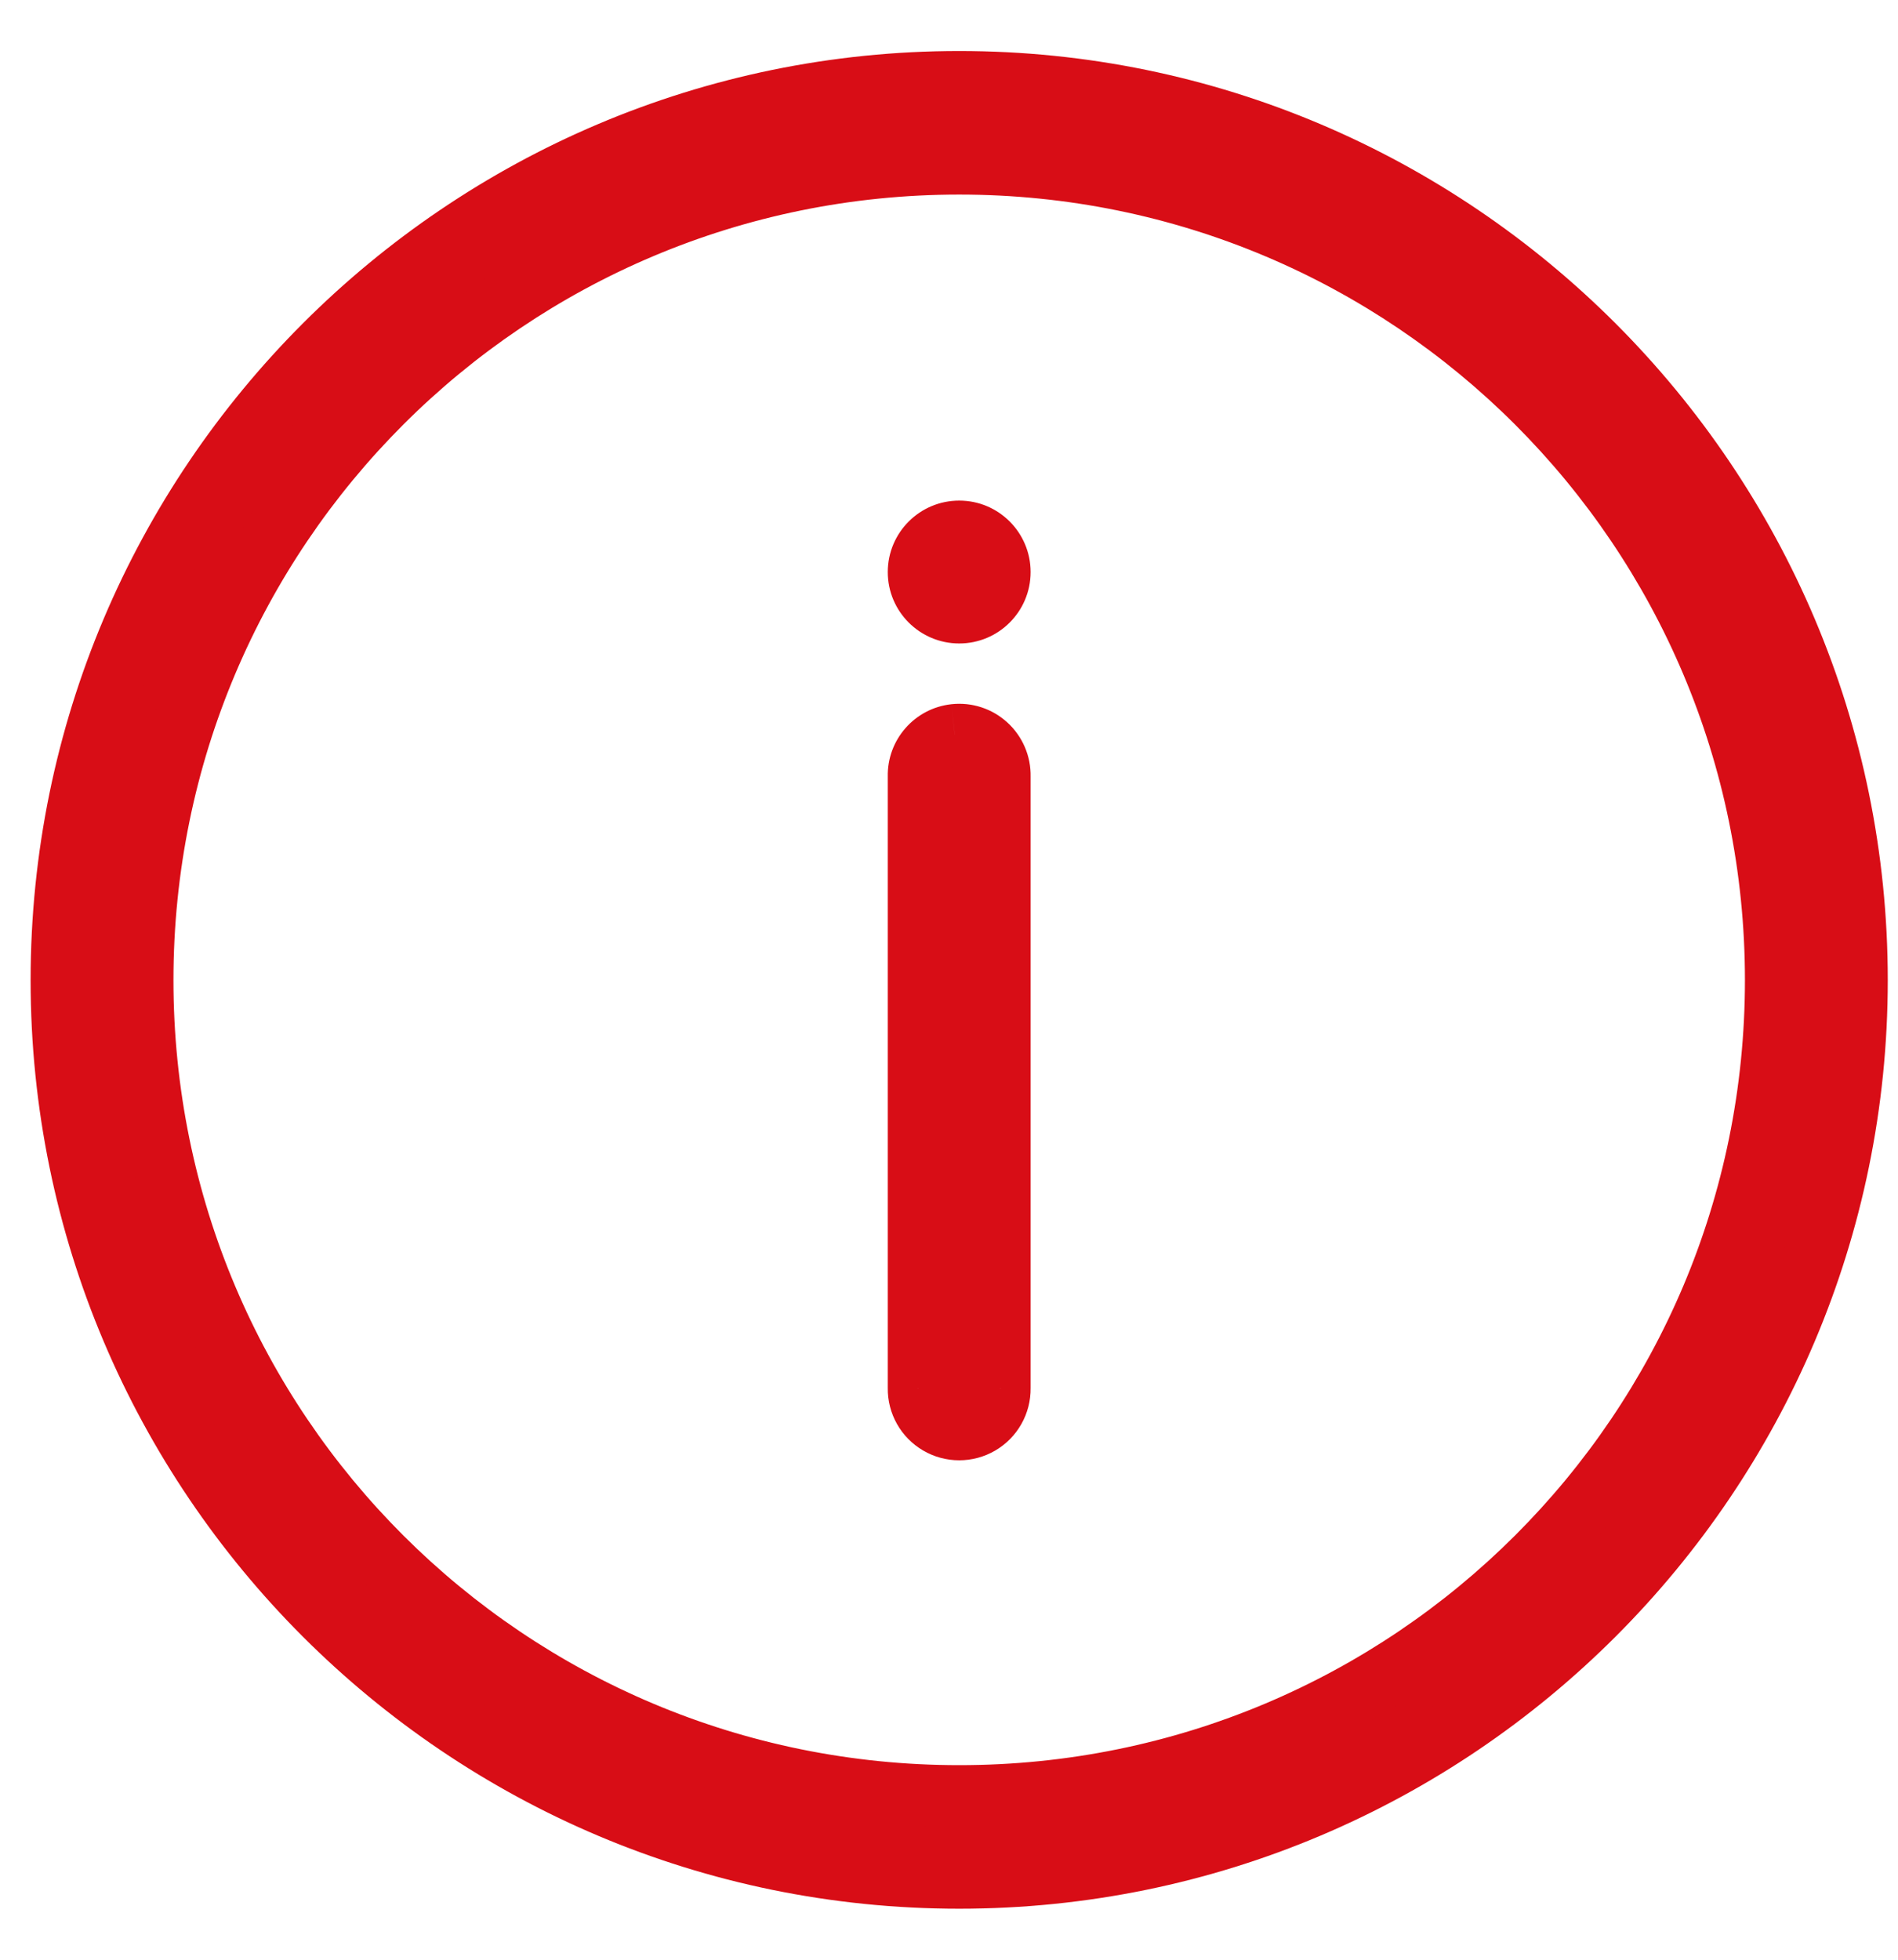
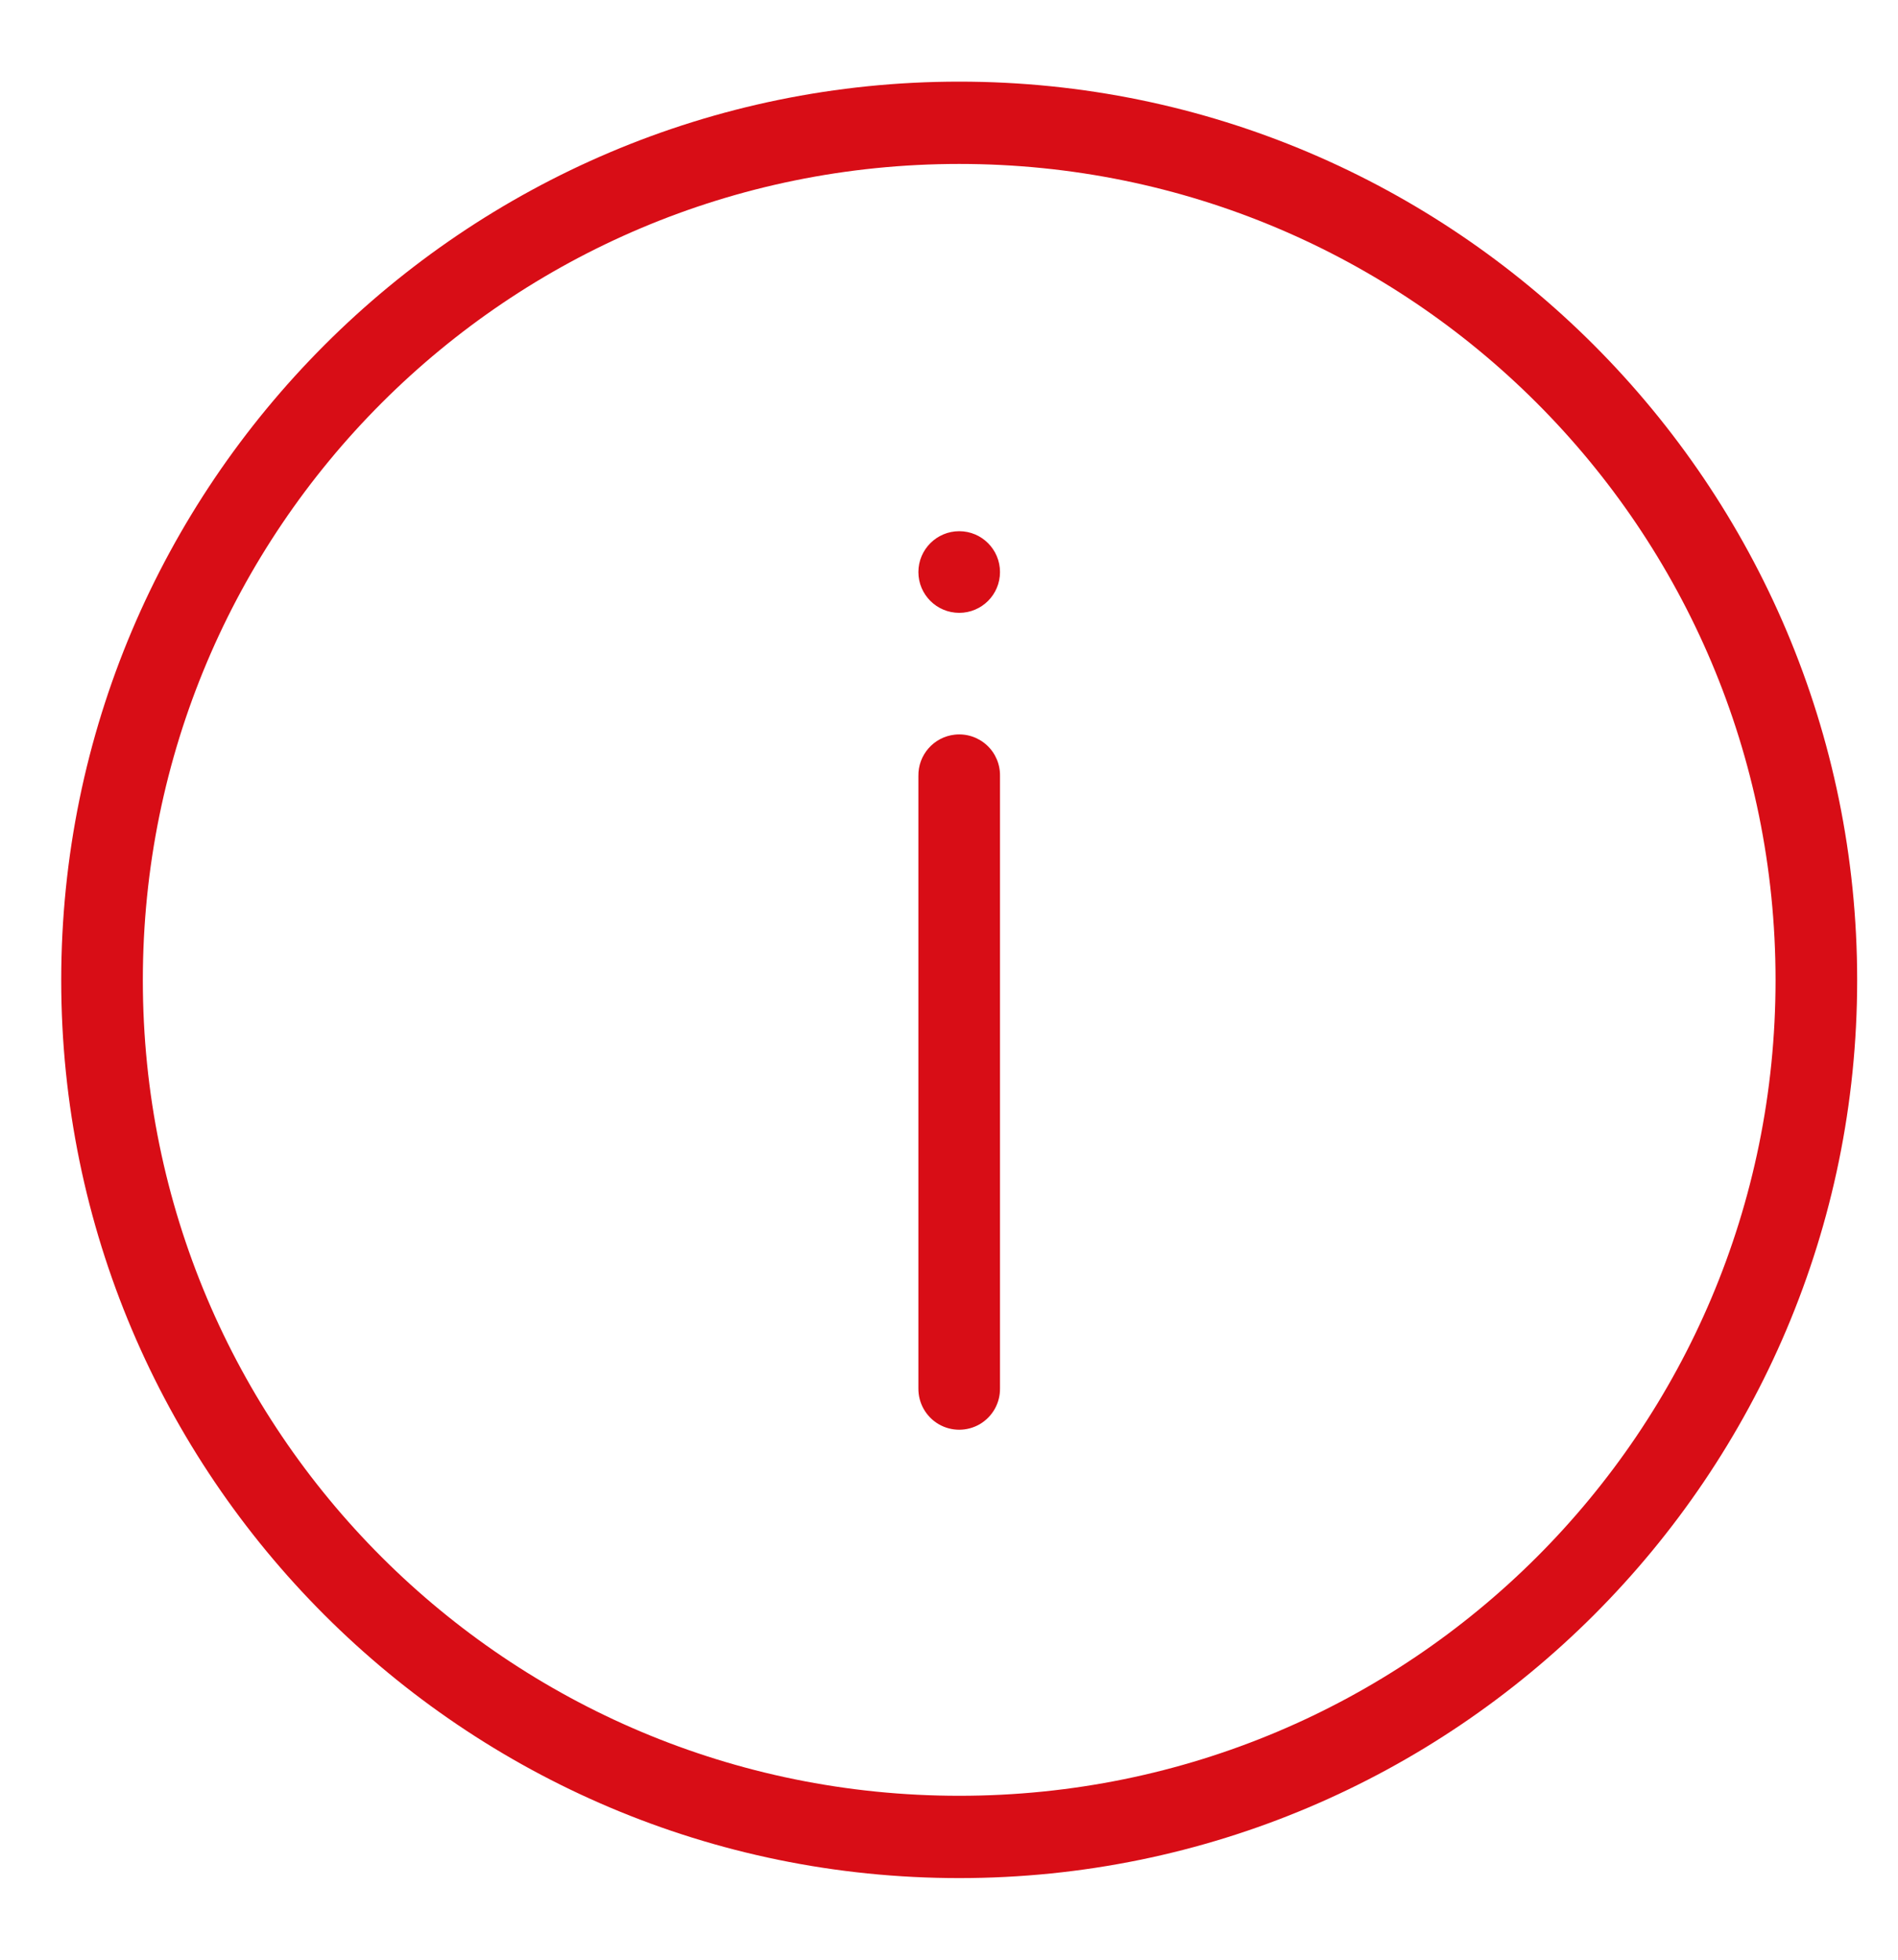
<svg xmlns="http://www.w3.org/2000/svg" width="31" height="32" viewBox="0 0 31 32" fill="none">
  <path fill-rule="evenodd" clip-rule="evenodd" d="M1 16.005C1 7.916 7.574 1.333 15.667 1.333C23.759 1.333 30.333 7.916 30.333 16.005C30.333 24.095 23.759 30.667 15.667 30.667C7.574 30.667 1 24.095 1 16.005ZM29 16.005C29 8.636 23.038 2.677 15.667 2.677C8.295 2.677 2.333 8.636 2.333 16.005C2.333 23.374 8.295 29.323 15.667 29.323C23.038 29.323 29 23.374 29 16.005ZM15.667 8.674C15.299 8.674 15 8.973 15 9.341C15 9.709 15.299 10.007 15.667 10.007C16.035 10.007 16.333 9.709 16.333 9.341C16.333 8.973 16.035 8.674 15.667 8.674ZM15 12.673C14.993 12.328 15.25 12.034 15.594 11.996C15.785 11.975 15.975 12.037 16.117 12.167C16.259 12.297 16.337 12.481 16.333 12.673V22.669C16.337 22.91 16.21 23.133 16.003 23.255C15.795 23.376 15.538 23.376 15.331 23.255C15.123 23.133 14.997 22.91 15 22.669V12.673Z" fill="#D80D16" />
-   <path d="M15.594 11.996L15.648 12.493L15.649 12.493L15.594 11.996ZM15 12.673H15.5L15.5 12.662L15 12.673ZM16.117 12.167L16.454 11.798L16.117 12.167ZM16.333 12.673L15.833 12.662V12.673H16.333ZM16.333 22.669H15.833L15.833 22.677L16.333 22.669ZM15.331 23.255L15.079 23.686H15.079L15.331 23.255ZM15 22.669L15.5 22.677V22.669H15ZM15.667 0.833C7.298 0.833 0.5 7.64 0.5 16.005H1.5C1.5 8.192 7.851 1.833 15.667 1.833V0.833ZM30.833 16.005C30.833 7.64 24.035 0.833 15.667 0.833V1.833C23.483 1.833 29.833 8.192 29.833 16.005H30.833ZM15.667 31.167C24.035 31.167 30.833 24.371 30.833 16.005H29.833C29.833 23.818 23.483 30.167 15.667 30.167V31.167ZM0.5 16.005C0.5 24.371 7.298 31.167 15.667 31.167V30.167C7.85 30.167 1.5 23.818 1.5 16.005H0.5ZM15.667 3.177C22.762 3.177 28.5 8.912 28.5 16.005H29.5C29.5 8.36 23.314 2.177 15.667 2.177V3.177ZM2.833 16.005C2.833 8.912 8.571 3.177 15.667 3.177V2.177C8.019 2.177 1.833 8.36 1.833 16.005H2.833ZM15.667 28.823C8.57 28.823 2.833 23.097 2.833 16.005H1.833C1.833 23.651 8.02 29.823 15.667 29.823V28.823ZM28.5 16.005C28.5 23.097 22.763 28.823 15.667 28.823V29.823C23.314 29.823 29.5 23.651 29.5 16.005H28.5ZM15.5 9.341C15.5 9.249 15.574 9.174 15.667 9.174V8.174C15.023 8.174 14.5 8.696 14.5 9.341H15.5ZM15.667 9.507C15.574 9.507 15.5 9.433 15.5 9.341H14.5C14.5 9.985 15.023 10.507 15.667 10.507V9.507ZM15.833 9.341C15.833 9.433 15.759 9.507 15.667 9.507V10.507C16.311 10.507 16.833 9.985 16.833 9.341H15.833ZM15.667 9.174C15.759 9.174 15.833 9.249 15.833 9.341H16.833C16.833 8.696 16.311 8.174 15.667 8.174V9.174ZM15.539 11.499C14.938 11.565 14.487 12.079 14.5 12.684L15.5 12.662C15.498 12.576 15.562 12.503 15.648 12.493L15.539 11.499ZM16.454 11.798C16.207 11.571 15.873 11.462 15.539 11.499L15.649 12.493C15.696 12.488 15.744 12.504 15.779 12.536L16.454 11.798ZM16.833 12.684C16.84 12.348 16.702 12.025 16.454 11.798L15.779 12.536C15.815 12.568 15.835 12.614 15.833 12.662L16.833 12.684ZM16.833 22.669V12.673H15.833V22.669H16.833ZM16.255 23.686C16.618 23.474 16.839 23.083 16.833 22.662L15.833 22.677C15.834 22.736 15.803 22.792 15.751 22.823L16.255 23.686ZM15.079 23.686C15.442 23.898 15.891 23.898 16.255 23.686L15.751 22.823C15.699 22.853 15.634 22.853 15.583 22.823L15.079 23.686ZM14.5 22.662C14.494 23.083 14.715 23.474 15.079 23.686L15.583 22.823C15.531 22.792 15.499 22.736 15.5 22.677L14.5 22.662ZM14.5 12.673V22.669H15.5V12.673H14.5Z" fill="#D80D16" />
</svg>